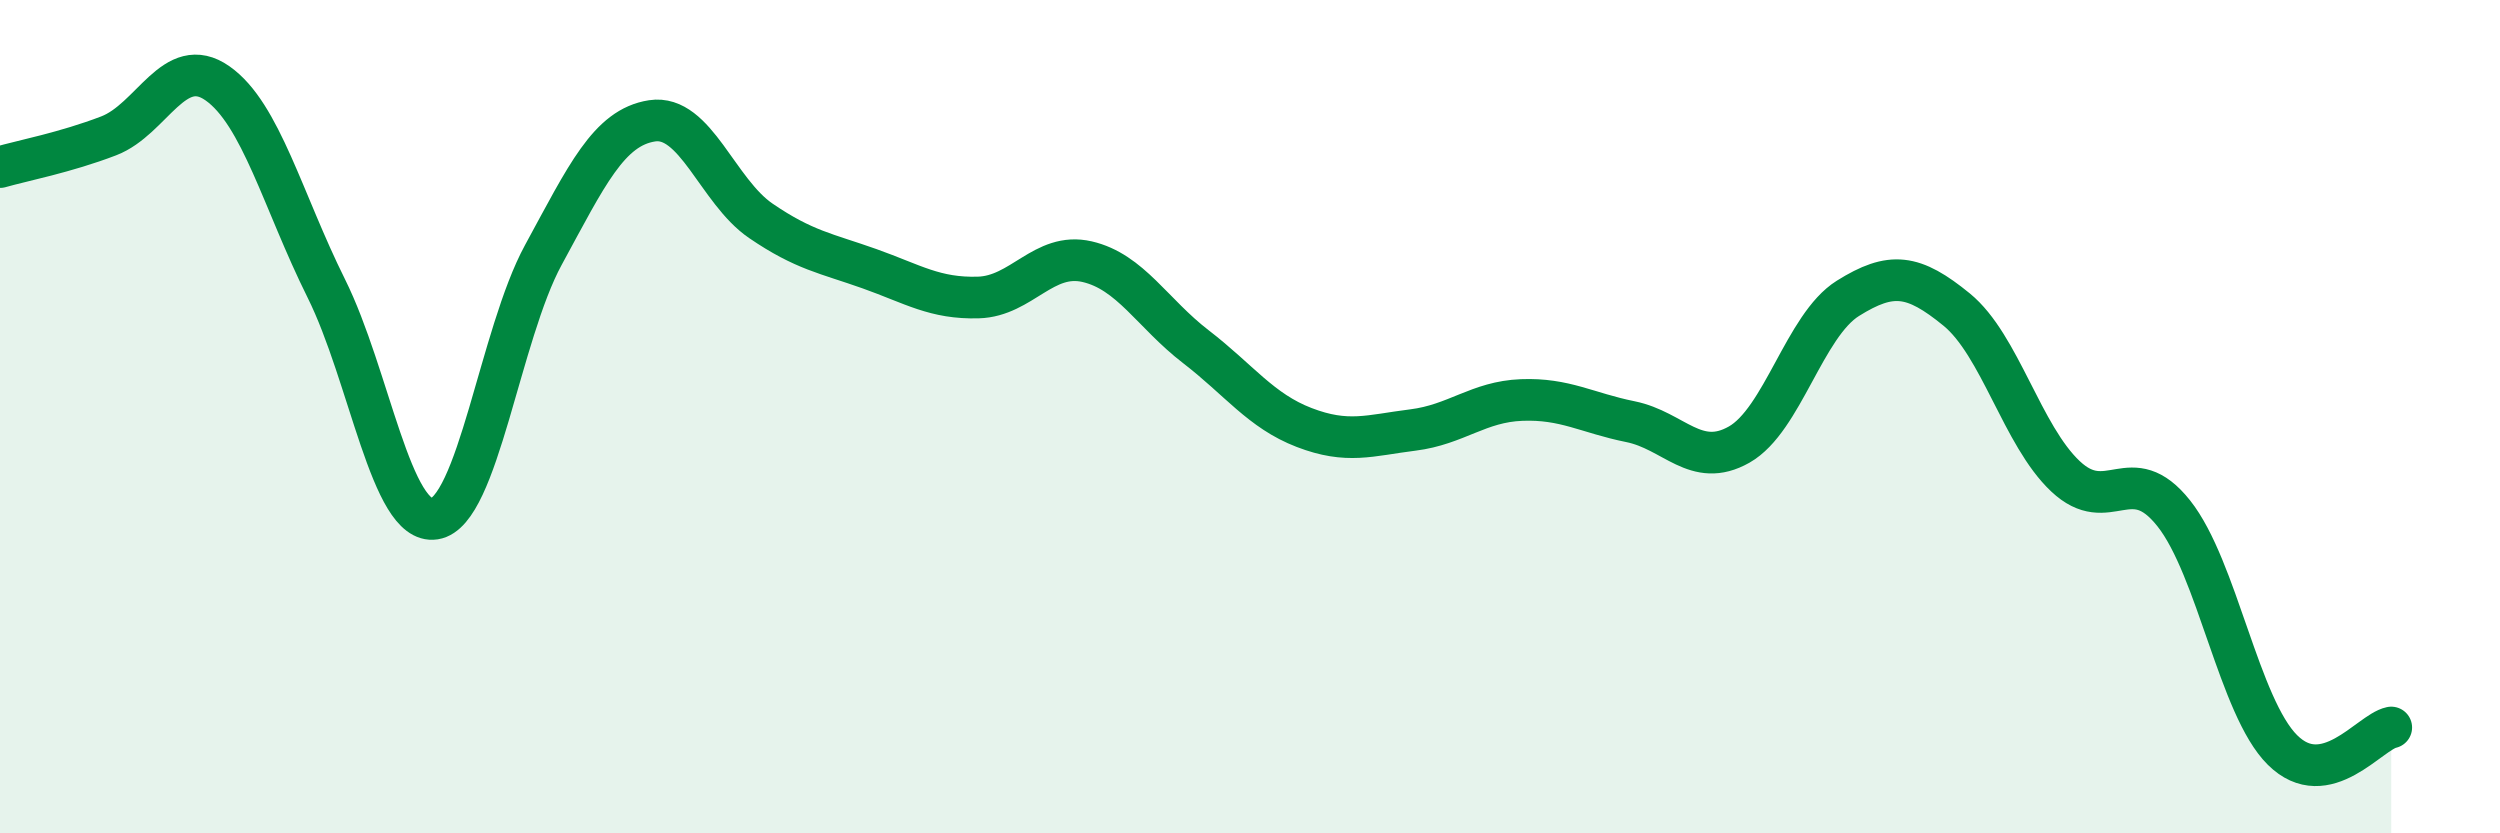
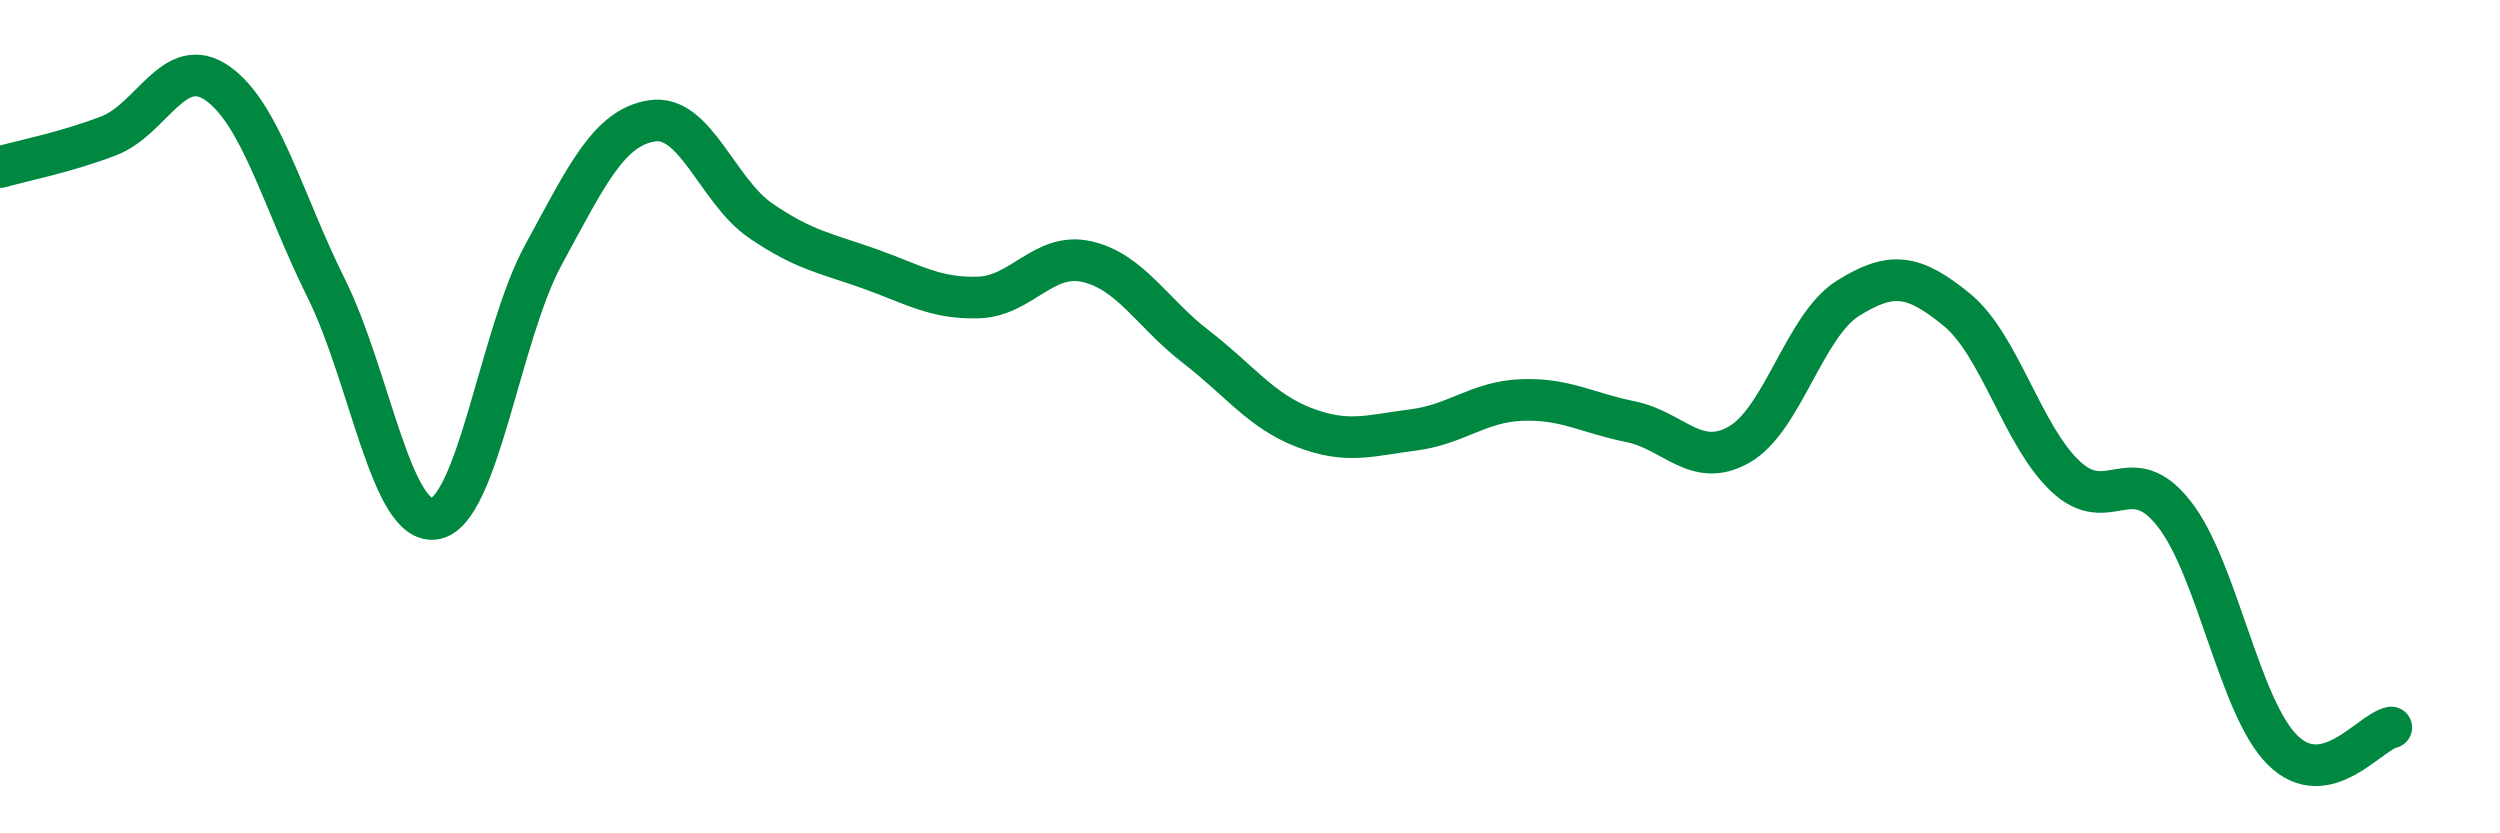
<svg xmlns="http://www.w3.org/2000/svg" width="60" height="20" viewBox="0 0 60 20">
-   <path d="M 0,4.01 C 0.52,3.86 1.57,3.66 2.61,3.26 C 3.65,2.86 4.18,1.27 5.22,2 C 6.26,2.73 6.79,4.83 7.83,6.92 C 8.87,9.01 9.39,12.61 10.43,12.45 C 11.47,12.29 12,8.03 13.04,6.12 C 14.08,4.21 14.61,3.06 15.65,2.9 C 16.69,2.74 17.22,4.59 18.26,5.3 C 19.3,6.01 19.83,6.08 20.87,6.45 C 21.91,6.82 22.44,7.17 23.48,7.14 C 24.52,7.11 25.05,6.04 26.09,6.28 C 27.13,6.52 27.66,7.52 28.7,8.32 C 29.74,9.12 30.26,9.86 31.3,10.26 C 32.34,10.66 32.87,10.45 33.91,10.32 C 34.95,10.19 35.48,9.64 36.52,9.6 C 37.56,9.56 38.09,9.91 39.13,10.12 C 40.17,10.33 40.7,11.26 41.74,10.67 C 42.78,10.08 43.31,7.81 44.35,7.16 C 45.39,6.51 45.92,6.58 46.96,7.43 C 48,8.28 48.53,10.45 49.57,11.43 C 50.61,12.41 51.13,11.01 52.17,12.32 C 53.21,13.63 53.74,16.97 54.78,18 C 55.82,19.03 56.87,17.57 57.39,17.46L57.39 20L0 20Z" fill="#008740" opacity="0.1" stroke-linecap="round" stroke-linejoin="round" />
  <path d="M 0,4.01 C 0.52,3.86 1.57,3.66 2.61,3.26 C 3.65,2.86 4.18,1.27 5.22,2 C 6.26,2.73 6.79,4.83 7.83,6.92 C 8.87,9.01 9.39,12.61 10.43,12.45 C 11.47,12.29 12,8.03 13.04,6.12 C 14.08,4.21 14.61,3.06 15.65,2.9 C 16.69,2.74 17.22,4.59 18.26,5.3 C 19.3,6.01 19.83,6.08 20.87,6.45 C 21.91,6.82 22.44,7.17 23.48,7.14 C 24.52,7.11 25.05,6.04 26.09,6.28 C 27.13,6.52 27.66,7.52 28.7,8.32 C 29.74,9.12 30.26,9.86 31.3,10.26 C 32.34,10.66 32.87,10.45 33.91,10.32 C 34.95,10.19 35.48,9.64 36.52,9.6 C 37.56,9.56 38.09,9.91 39.13,10.12 C 40.17,10.33 40.7,11.26 41.74,10.67 C 42.78,10.08 43.31,7.81 44.35,7.16 C 45.39,6.51 45.92,6.58 46.96,7.43 C 48,8.28 48.53,10.45 49.57,11.43 C 50.61,12.41 51.13,11.01 52.17,12.32 C 53.21,13.63 53.74,16.97 54.78,18 C 55.82,19.03 56.87,17.57 57.39,17.46" stroke="#008740" stroke-width="1" fill="none" stroke-linecap="round" stroke-linejoin="round" />
</svg>